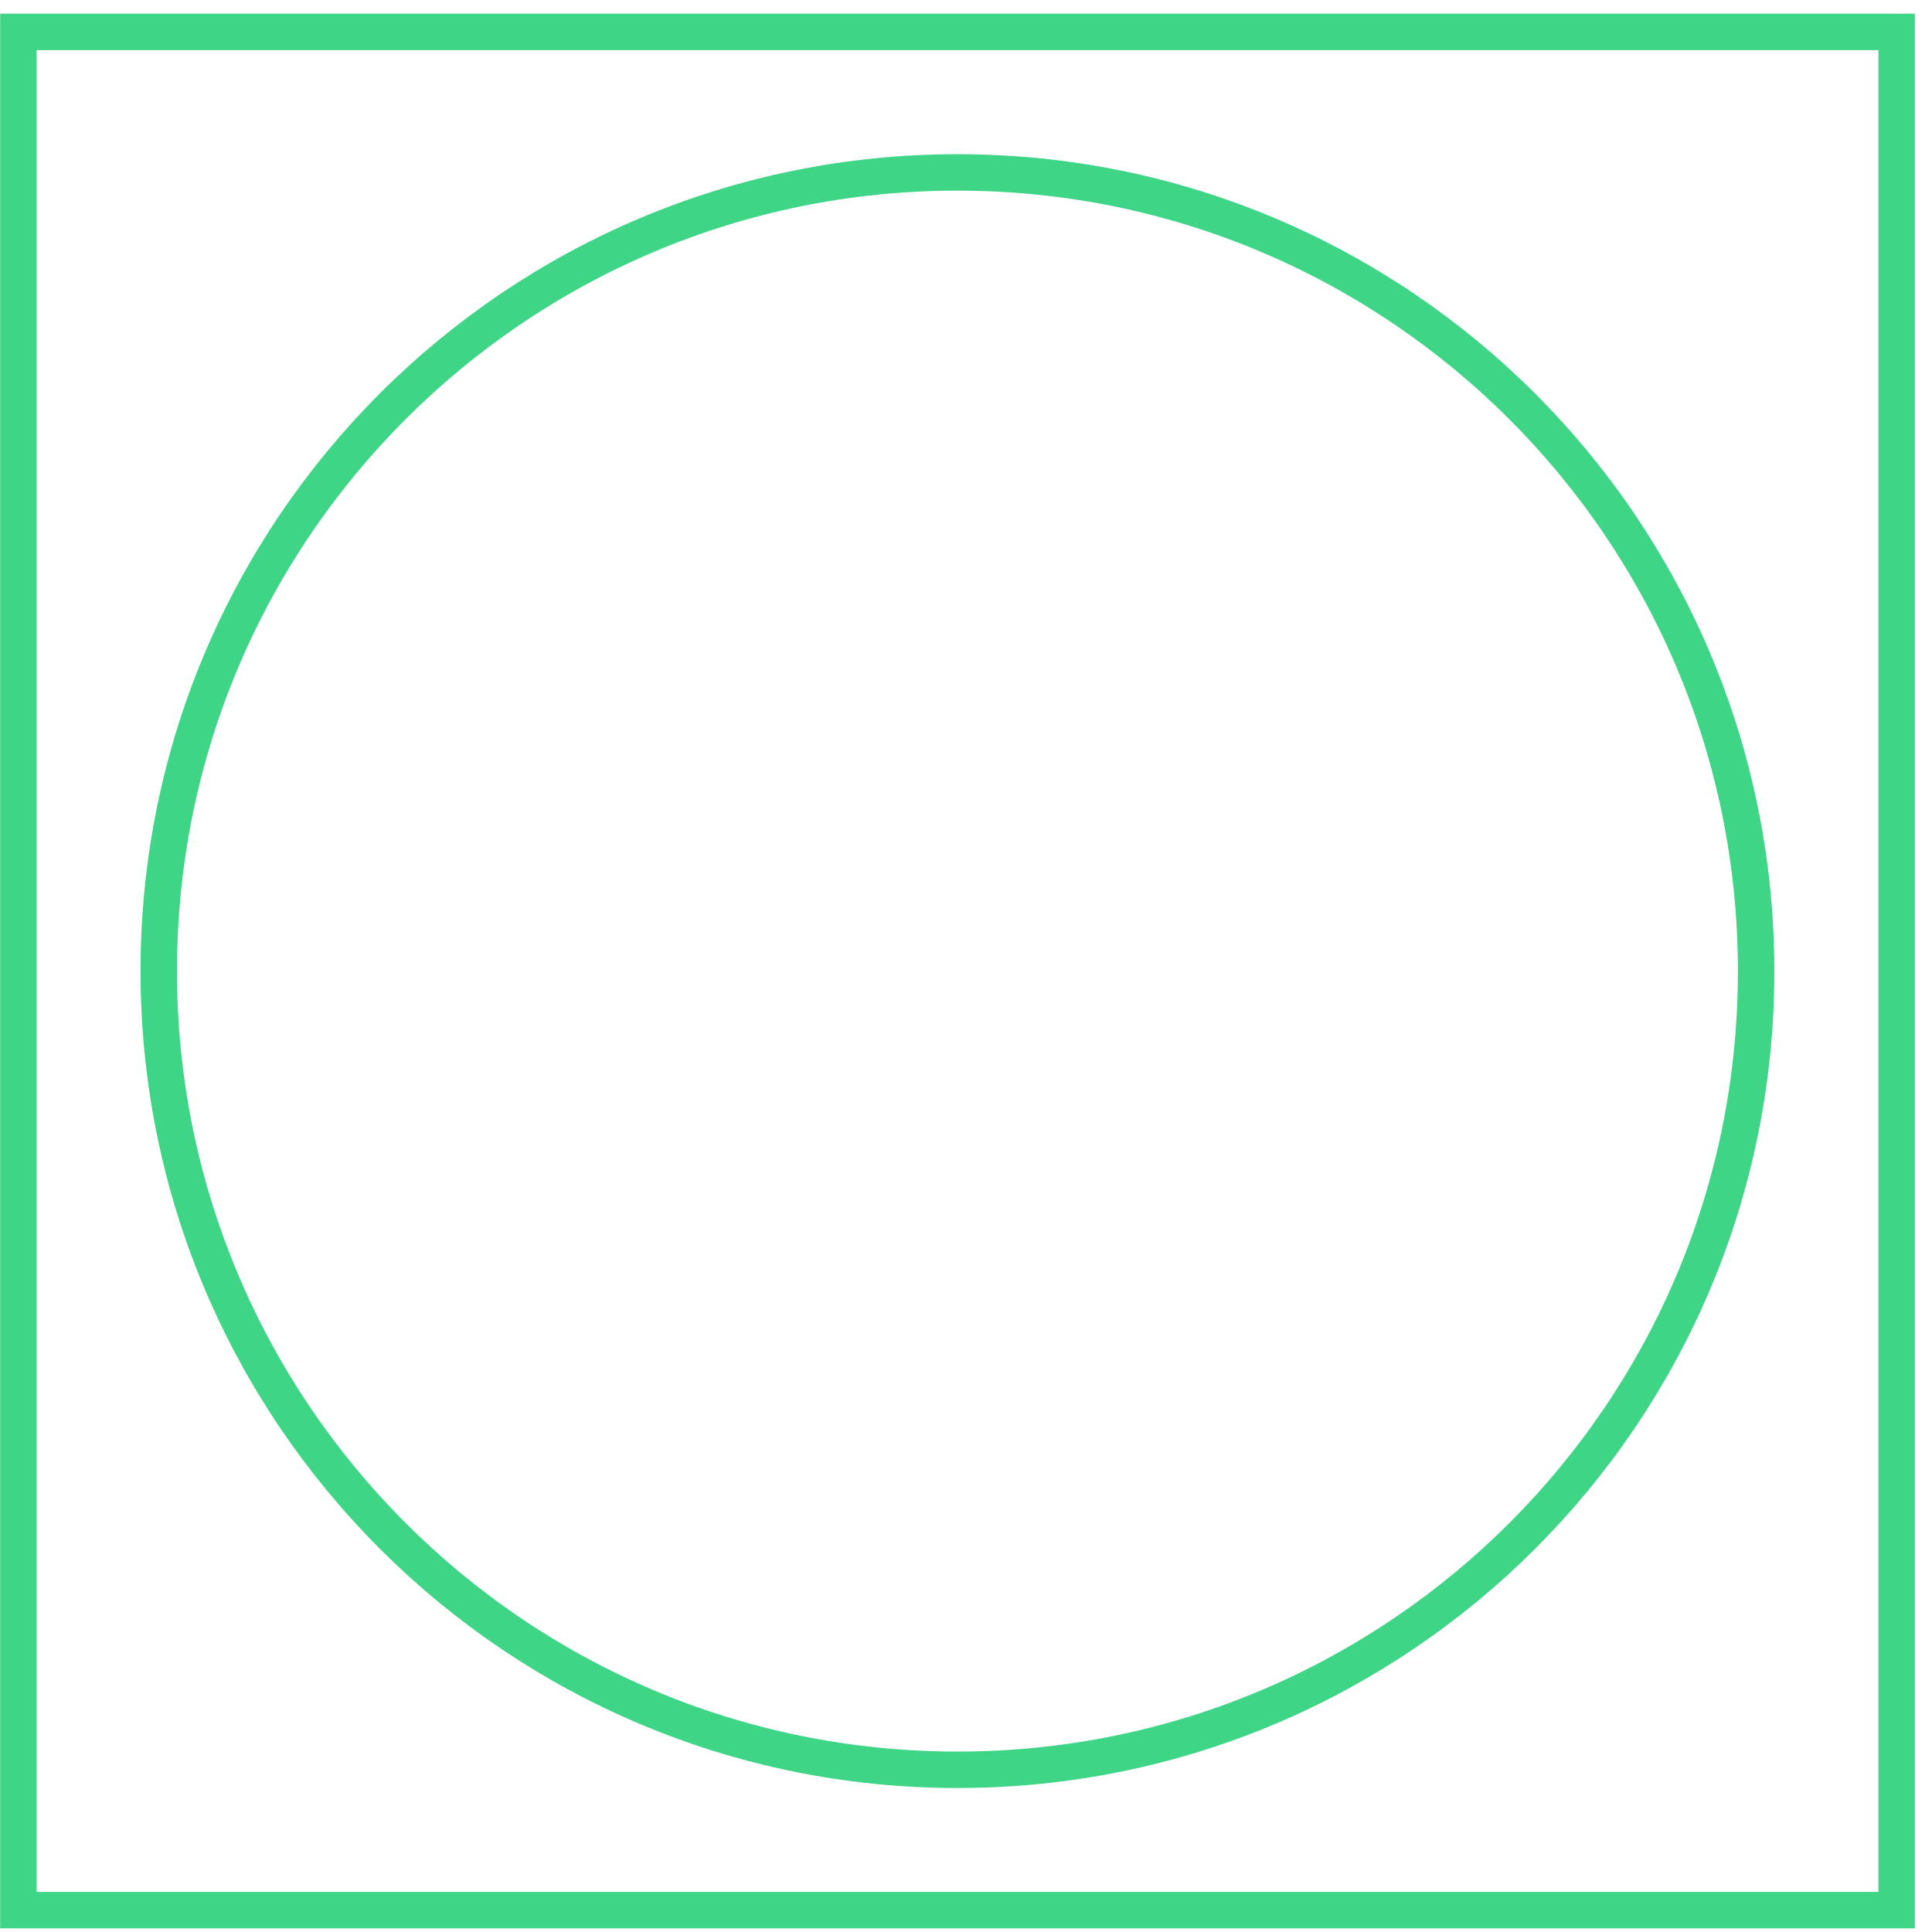
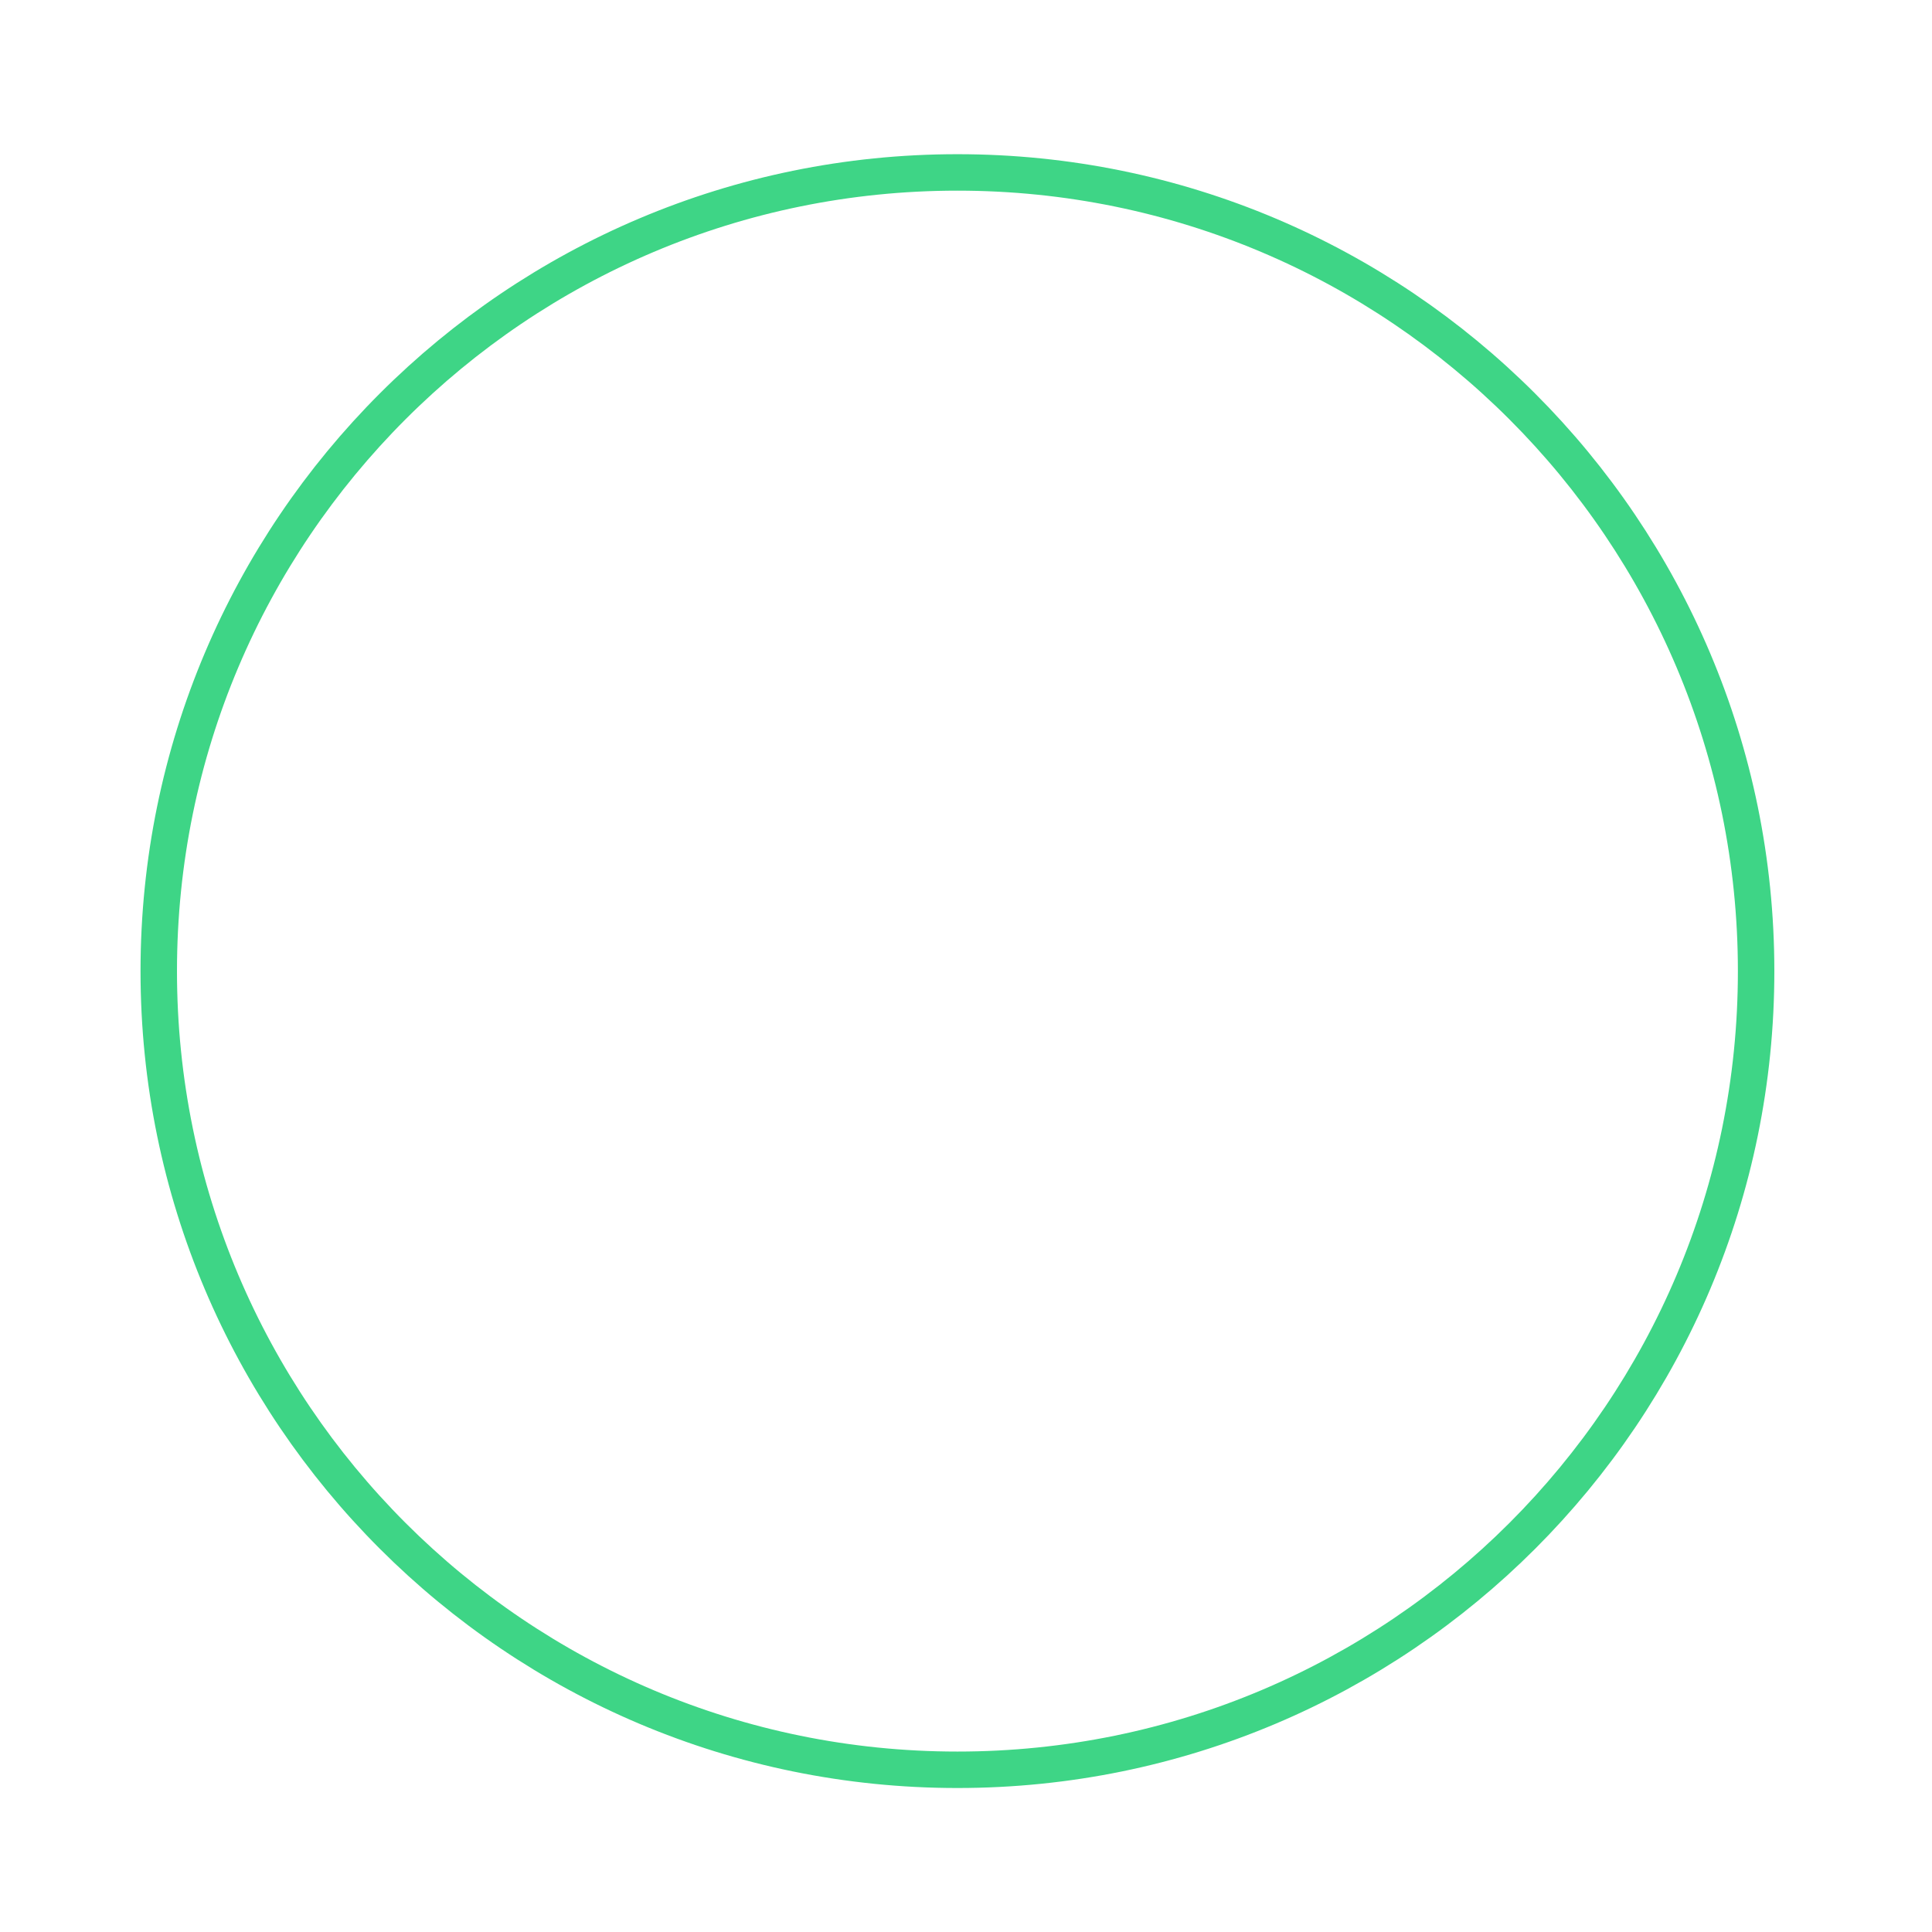
<svg xmlns="http://www.w3.org/2000/svg" fill="none" viewBox="0 0 106 106" height="106" width="106">
-   <path stroke-miterlimit="10" stroke-width="2" stroke="#3ED586" d="M104.06 1.75H1.01V104.8H104.06V1.75Z" />
  <path stroke-miterlimit="10" stroke-width="2" stroke="#3ED586" d="M52.53 97.1C28.33 97.1 8.71 77.48 8.71 53.28C8.71 29.08 28.33 9.46 52.53 9.46C76.73 9.46 96.35 29.08 96.35 53.28C96.36 77.48 76.74 97.1 52.53 97.1Z" />
</svg>